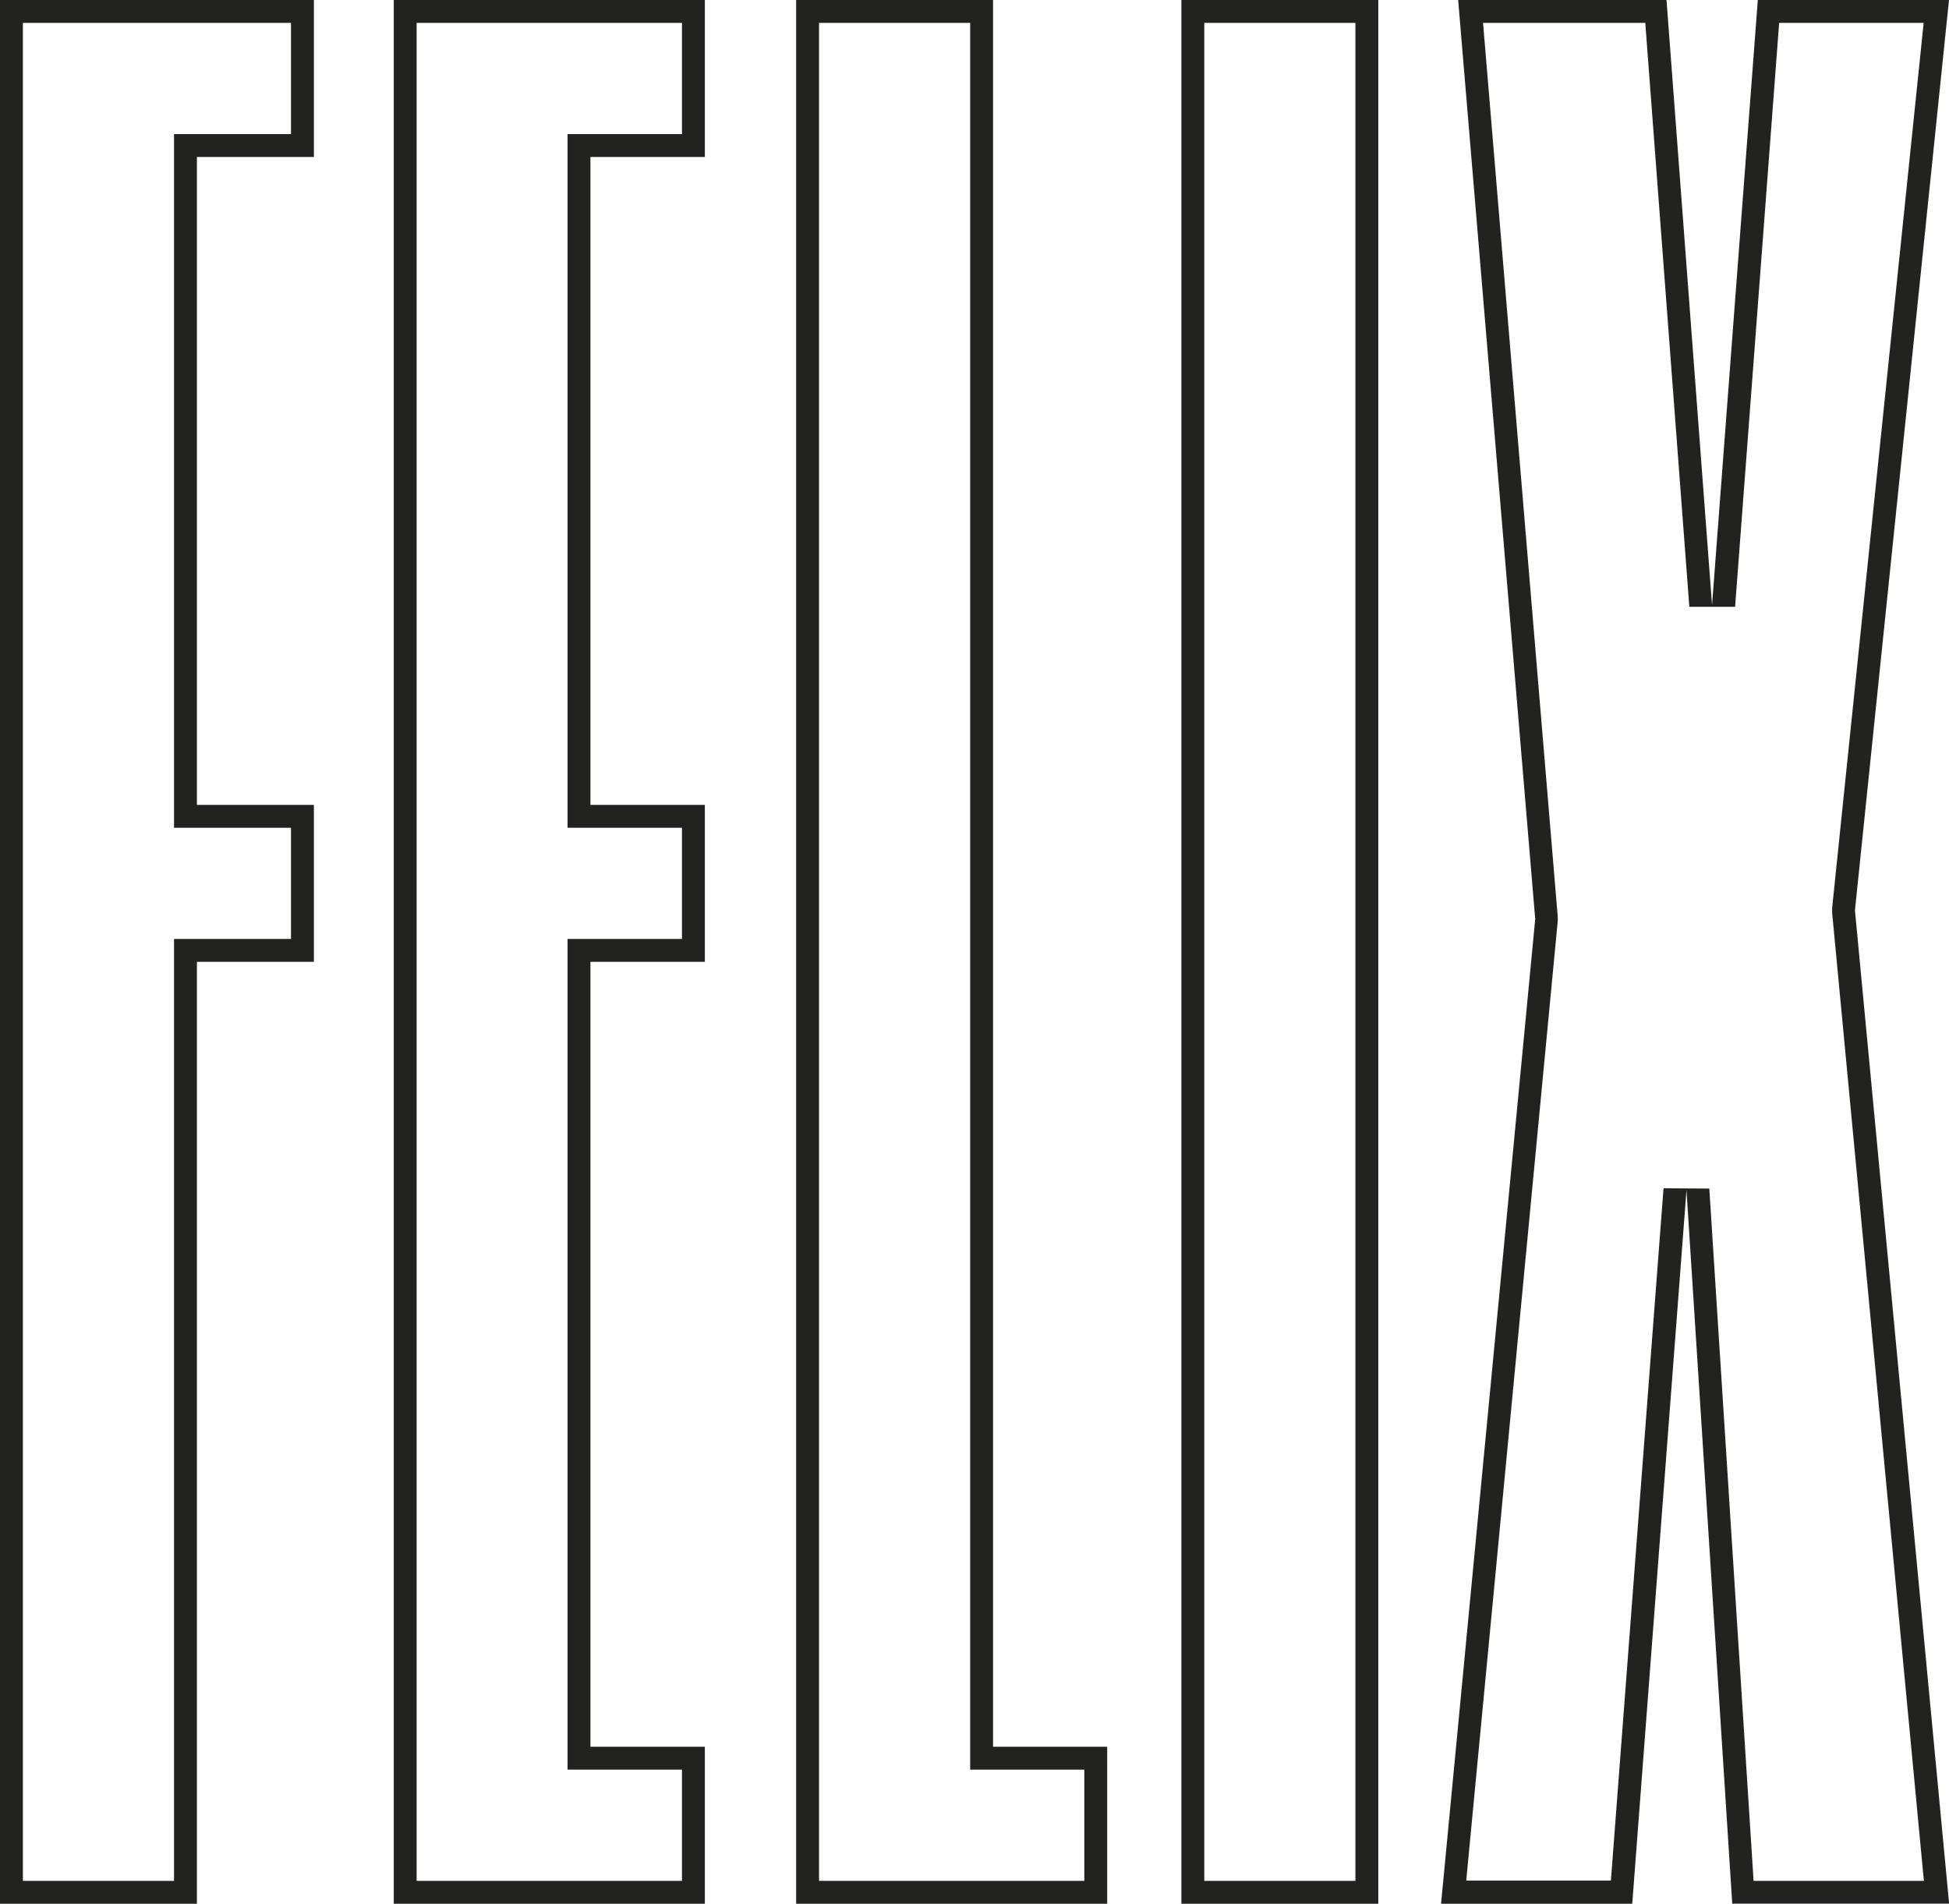
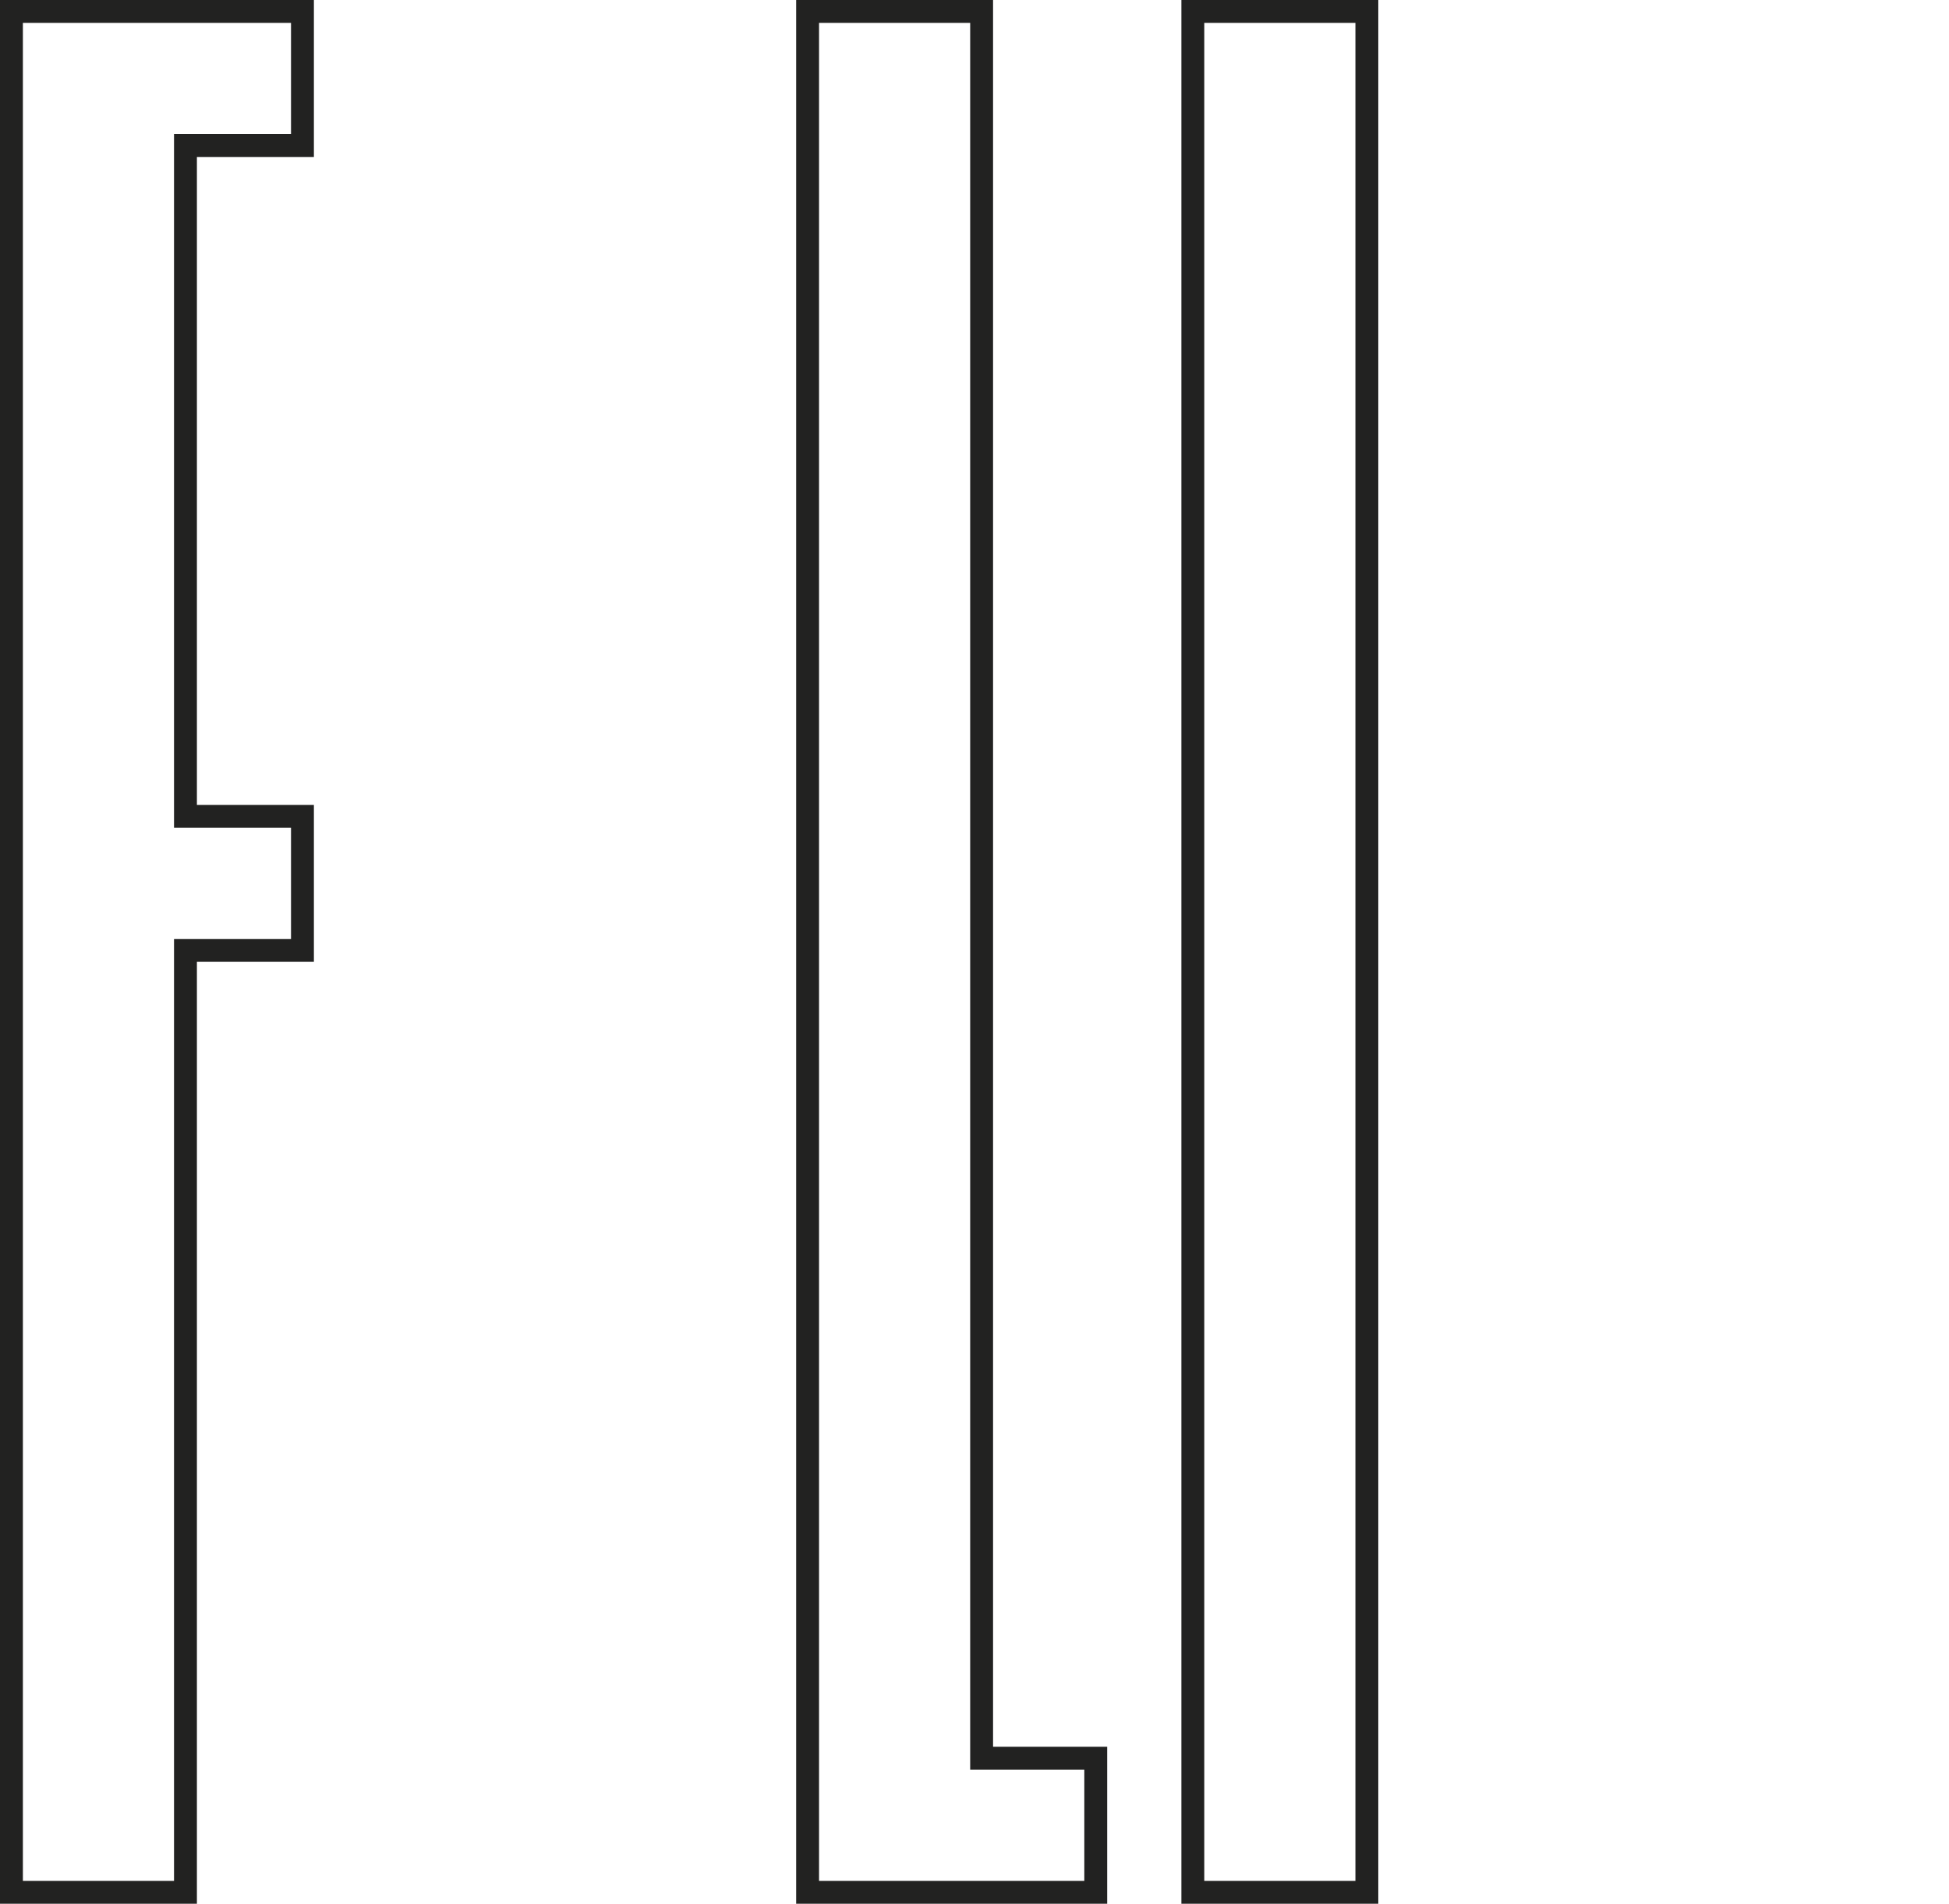
<svg xmlns="http://www.w3.org/2000/svg" viewBox="0 0 340.69 332.74">
  <defs>
    <style>.cls-1{fill:#222221;}</style>
  </defs>
  <title>logo-outline</title>
  <g id="Ebene_2" data-name="Ebene 2">
    <g id="Ebene_1-2" data-name="Ebene 1">
      <path class="cls-1" d="M50.87,4V23.44H30.42V144.68H50.87v19.43H30.42V328.74H4V4H50.87m4-4H0V332.74H34.42V168.11H54.87V140.68H34.42V27.44H54.87V0Z" />
-       <path class="cls-1" d="M119.21,4V23.44h-20V144.68h20v19.43h-20V309.3h20v19.44H72.83V4h46.38m4-4H68.83V332.74h54.38V305.3h-20V168.11h20V140.68h-20V27.44h20V0Z" />
      <path class="cls-1" d="M169.59,4V309.3h19.95v19.44H143.17V4h26.42m4-4H139.17V332.74h54.37V305.3H173.59V0Z" />
      <path class="cls-1" d="M236.93,4V328.74H210.51V4h26.42m4-4H206.51V332.74h34.42V0Z" />
-       <path class="cls-1" d="M336.26,4l-16,154.72,0,.4,0,.39L336.3,328.74H306.53l-7.74-121-8-.05-9.2,121H256.3l16-167.73,0-.35,0-.36L259.24,4H287.6l7.7,102.06h8L311,4h25.28m4.43-4H307.27l-8,105.76L291.31,0H254.89l13.47,160.63L251.9,332.74h33.42L294.8,208l8,124.72h37.91l-16.46-173.6L340.69,0Z" />
    </g>
  </g>
</svg>